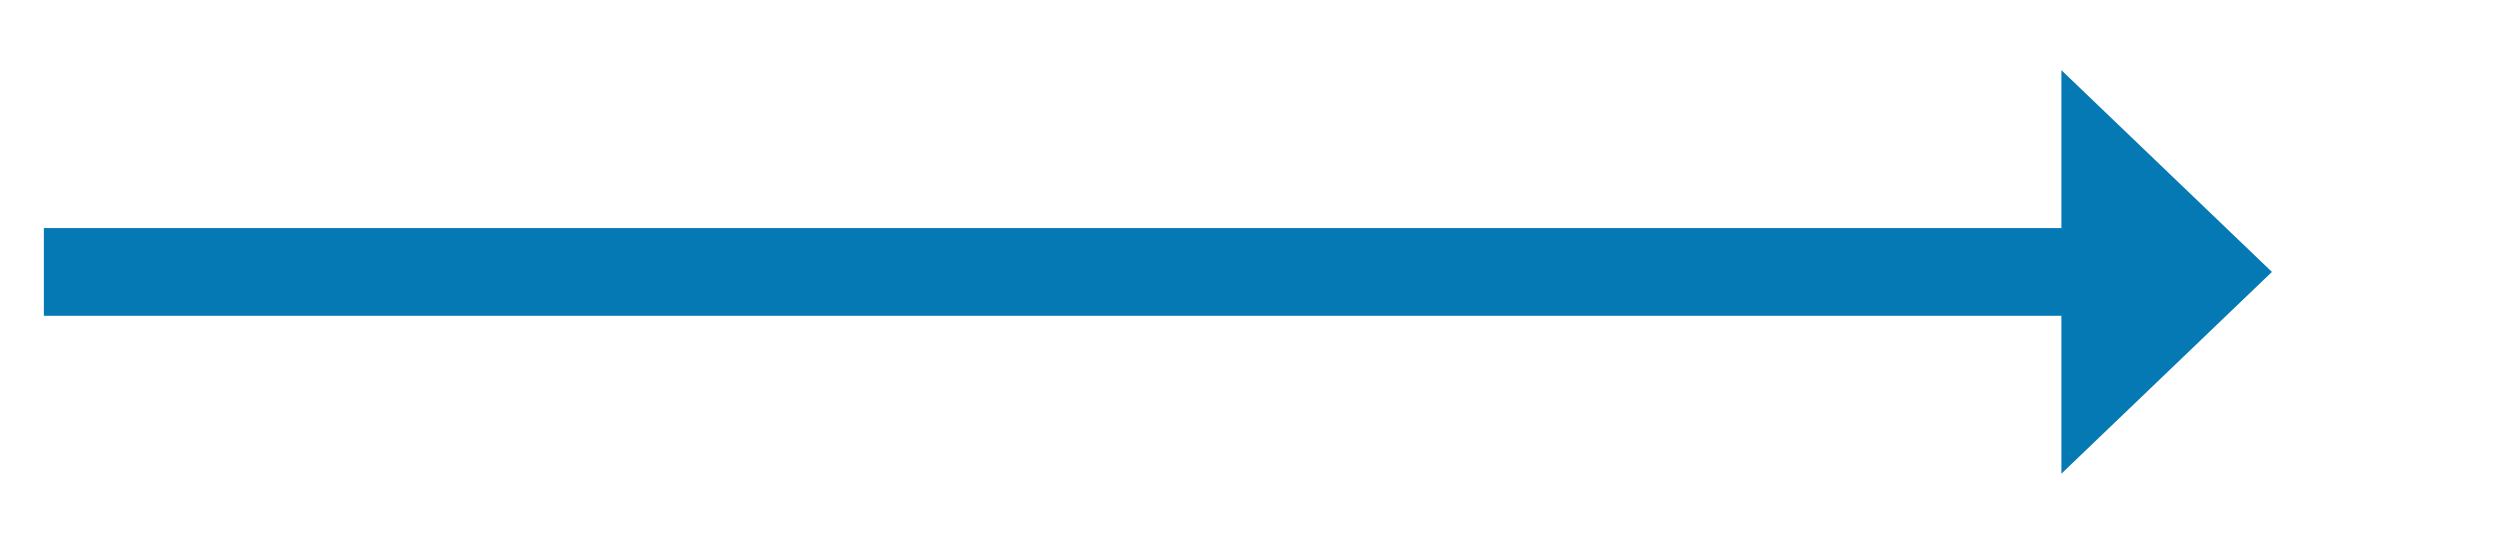
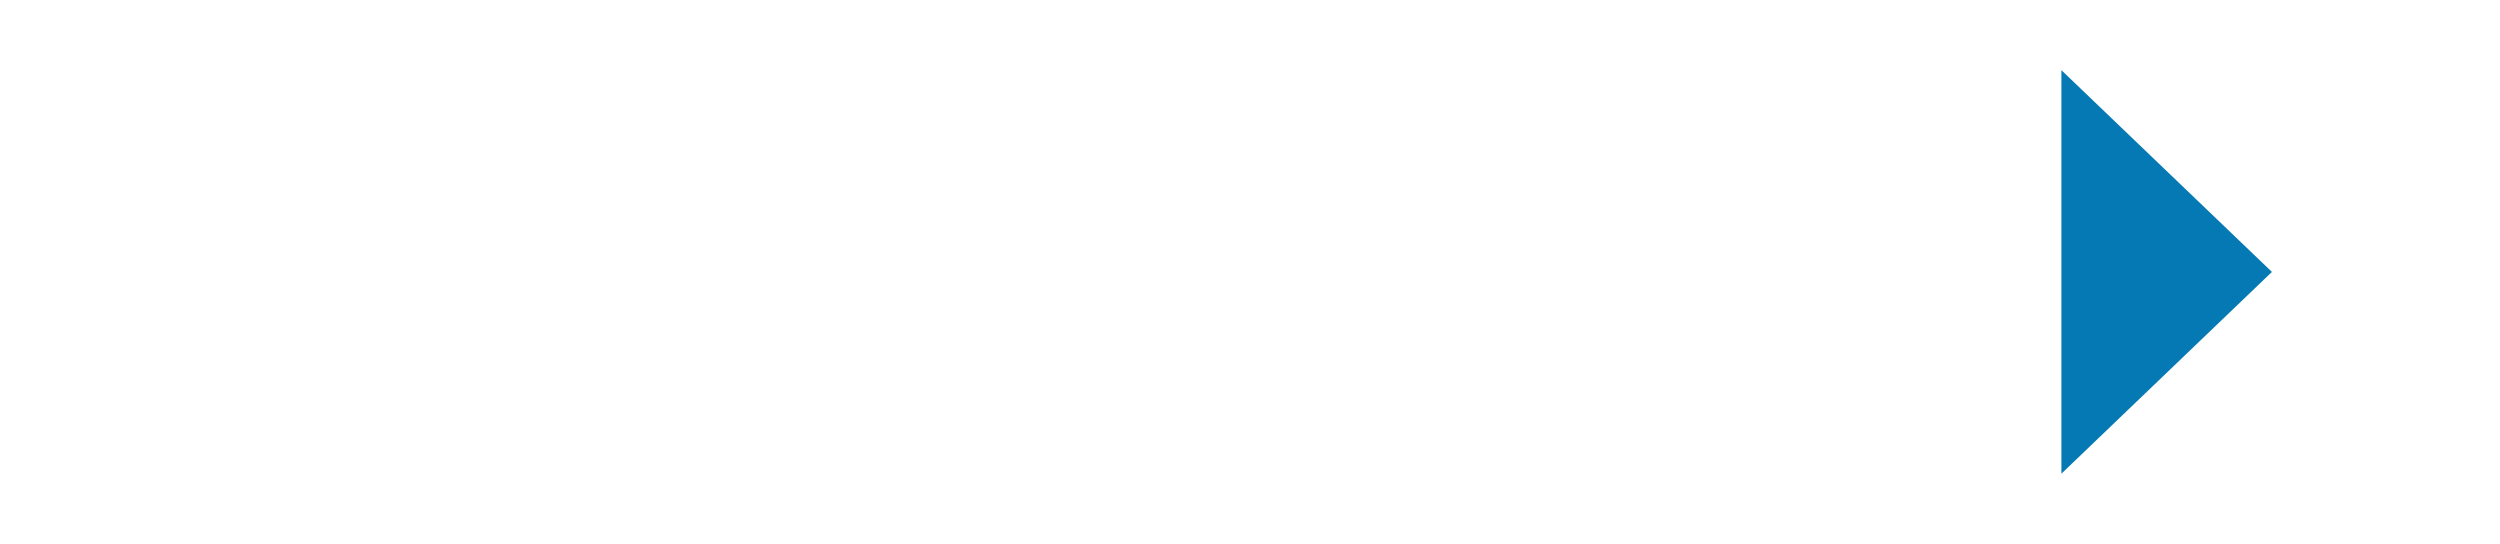
<svg xmlns="http://www.w3.org/2000/svg" version="1.1" width="142.5px" height="31px">
  <g transform="matrix(1 0 0 1 -235.5 -409 )">
-     <path d="M 353 436  L 365 424.5  L 353 413  L 353 436  Z " fill-rule="nonzero" fill="#0479b4" stroke="none" />
-     <path d="M 238 424.5  L 356 424.5  " stroke-width="5" stroke="#0479b4" fill="none" />
+     <path d="M 353 436  L 365 424.5  L 353 413  L 353 436  " fill-rule="nonzero" fill="#0479b4" stroke="none" />
  </g>
</svg>